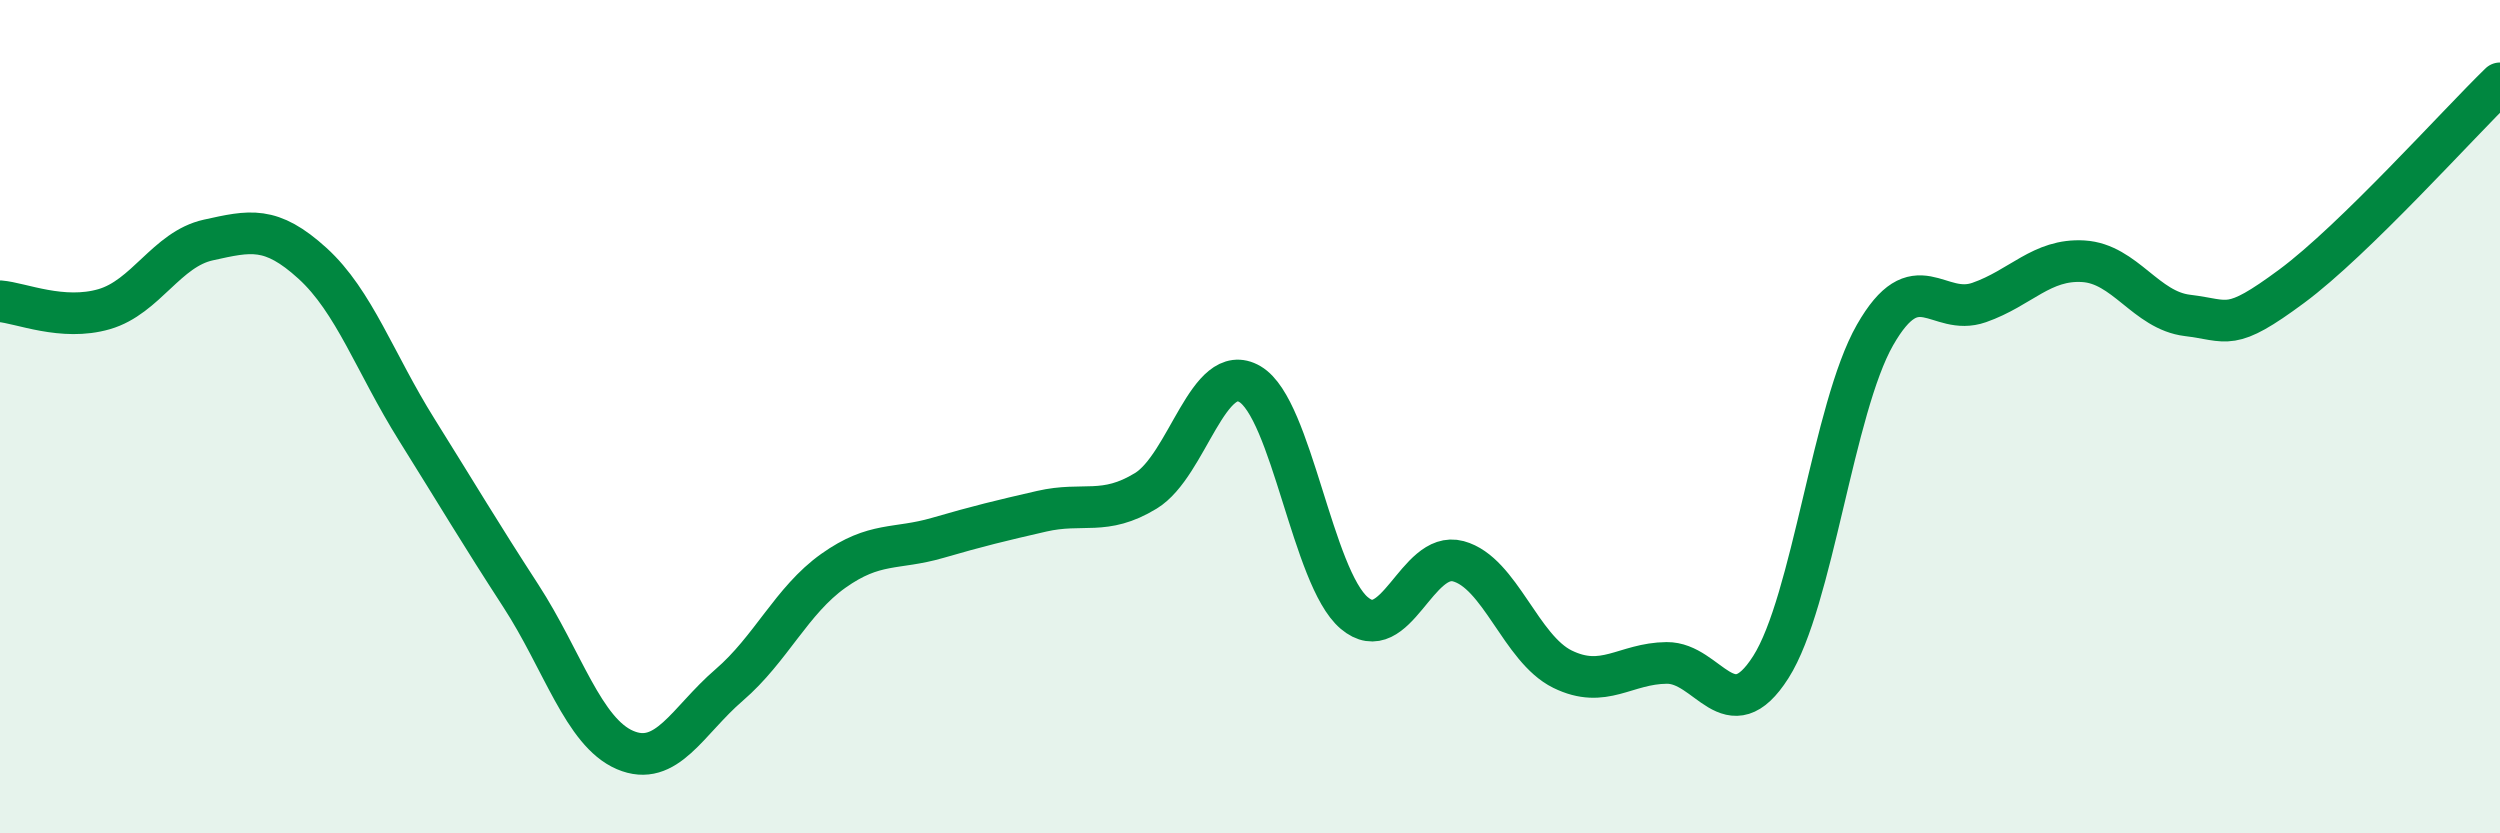
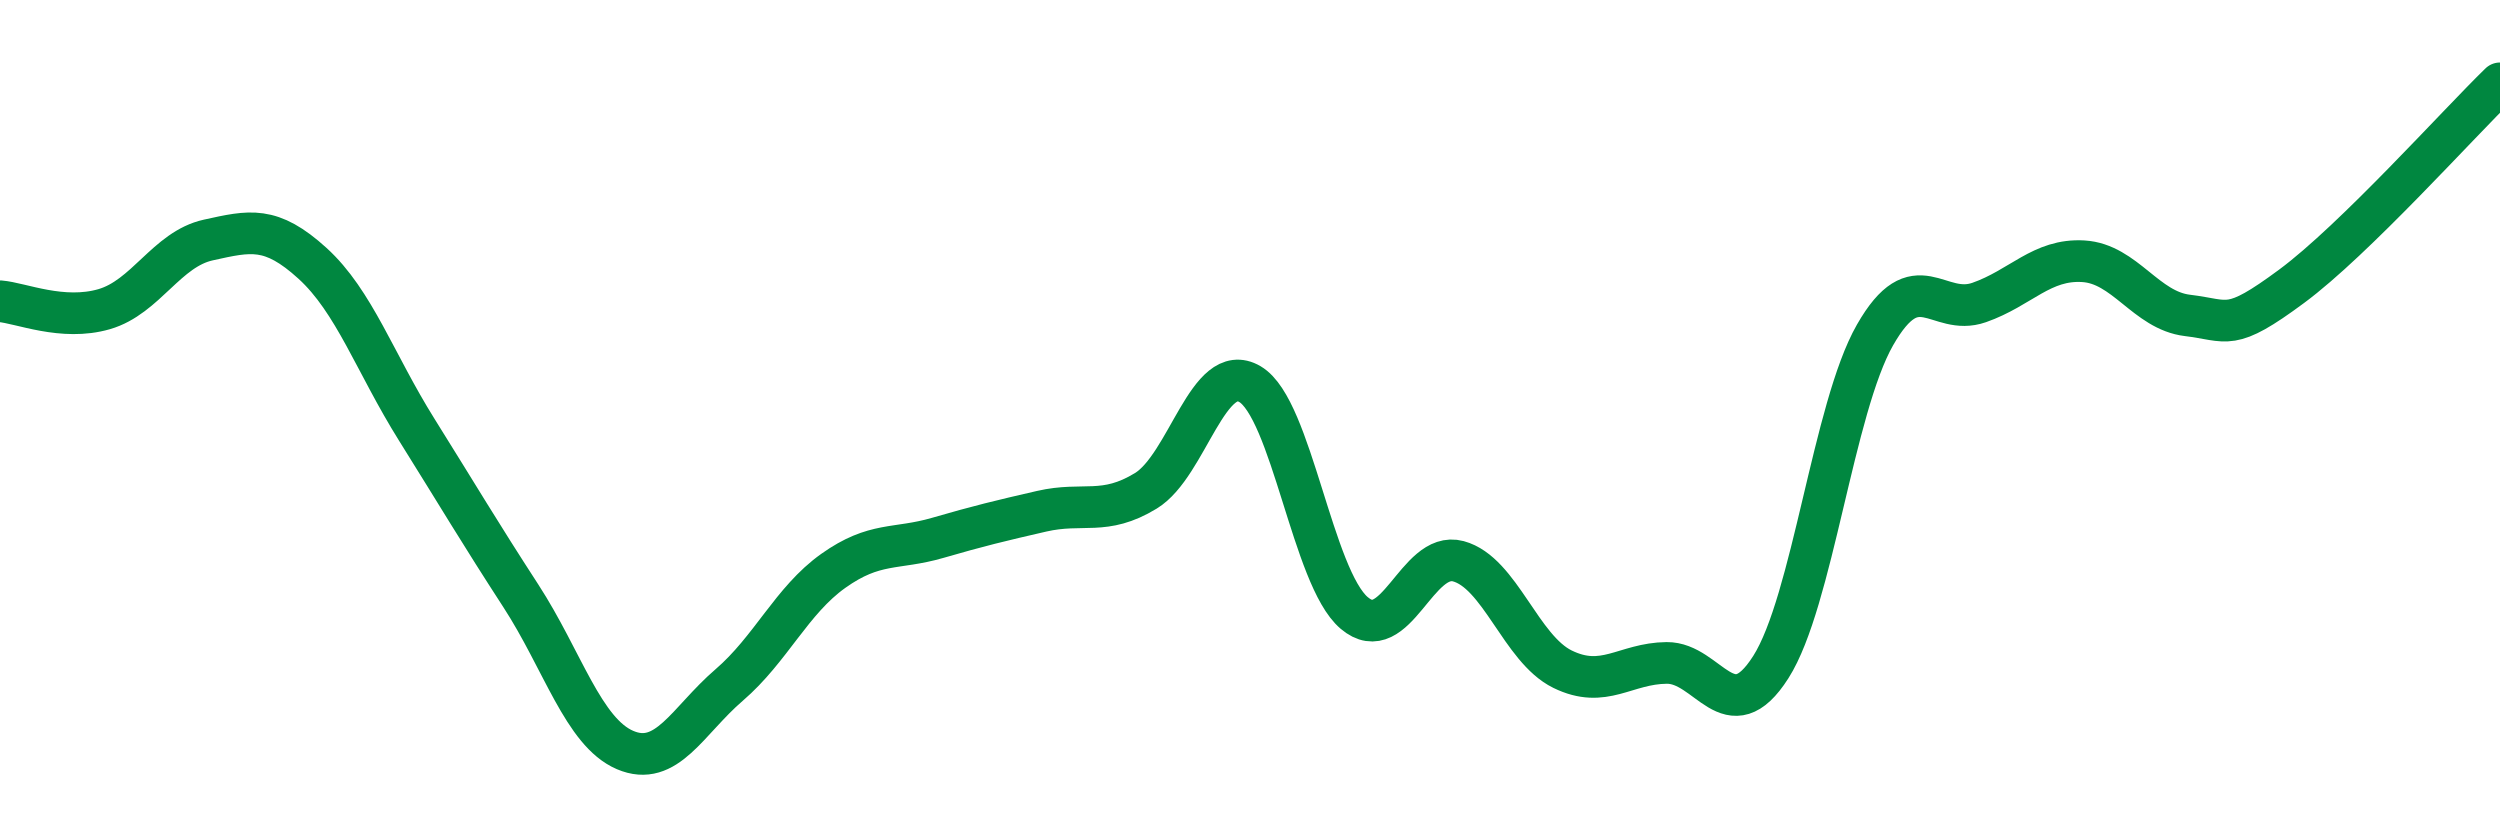
<svg xmlns="http://www.w3.org/2000/svg" width="60" height="20" viewBox="0 0 60 20">
-   <path d="M 0,7.23 C 0.5,7.27 1.5,7.71 2.5,7.42 C 3.5,7.13 4,5.98 5,5.76 C 6,5.54 6.5,5.41 7.5,6.32 C 8.5,7.23 9,8.71 10,10.31 C 11,11.91 11.5,12.76 12.5,14.3 C 13.5,15.84 14,17.57 15,18 C 16,18.43 16.5,17.3 17.5,16.44 C 18.5,15.58 19,14.41 20,13.7 C 21,12.99 21.5,13.2 22.5,12.91 C 23.5,12.62 24,12.5 25,12.27 C 26,12.04 26.5,12.39 27.5,11.78 C 28.5,11.17 29,8.63 30,9.22 C 31,9.81 31.5,13.86 32.5,14.71 C 33.5,15.56 34,13.2 35,13.47 C 36,13.74 36.5,15.57 37.5,16.06 C 38.5,16.55 39,15.92 40,15.91 C 41,15.9 41.5,17.58 42.5,16.01 C 43.5,14.44 44,9.79 45,8.04 C 46,6.29 46.5,7.61 47.5,7.26 C 48.5,6.91 49,6.21 50,6.27 C 51,6.33 51.5,7.45 52.5,7.57 C 53.5,7.69 53.5,7.98 55,6.87 C 56.5,5.76 59,2.97 60,2L60 20L0 20Z" fill="#008740" opacity="0.1" stroke-linecap="round" stroke-linejoin="round" />
  <path d="M 0,7.23 C 0.5,7.27 1.5,7.71 2.5,7.42 C 3.5,7.13 4,5.98 5,5.76 C 6,5.54 6.5,5.41 7.5,6.32 C 8.5,7.23 9,8.71 10,10.31 C 11,11.91 11.5,12.76 12.5,14.3 C 13.5,15.84 14,17.57 15,18 C 16,18.43 16.5,17.3 17.5,16.44 C 18.5,15.58 19,14.41 20,13.7 C 21,12.99 21.5,13.2 22.5,12.91 C 23.5,12.62 24,12.5 25,12.27 C 26,12.04 26.5,12.39 27.5,11.78 C 28.5,11.17 29,8.63 30,9.22 C 31,9.81 31.5,13.86 32.5,14.71 C 33.5,15.56 34,13.2 35,13.47 C 36,13.74 36.5,15.57 37.5,16.06 C 38.5,16.55 39,15.92 40,15.91 C 41,15.9 41.5,17.58 42.5,16.01 C 43.5,14.44 44,9.79 45,8.04 C 46,6.29 46.5,7.61 47.5,7.26 C 48.5,6.91 49,6.21 50,6.27 C 51,6.33 51.5,7.45 52.5,7.57 C 53.5,7.69 53.5,7.98 55,6.87 C 56.5,5.76 59,2.97 60,2" stroke="#008740" stroke-width="1" fill="none" stroke-linecap="round" stroke-linejoin="round" />
</svg>